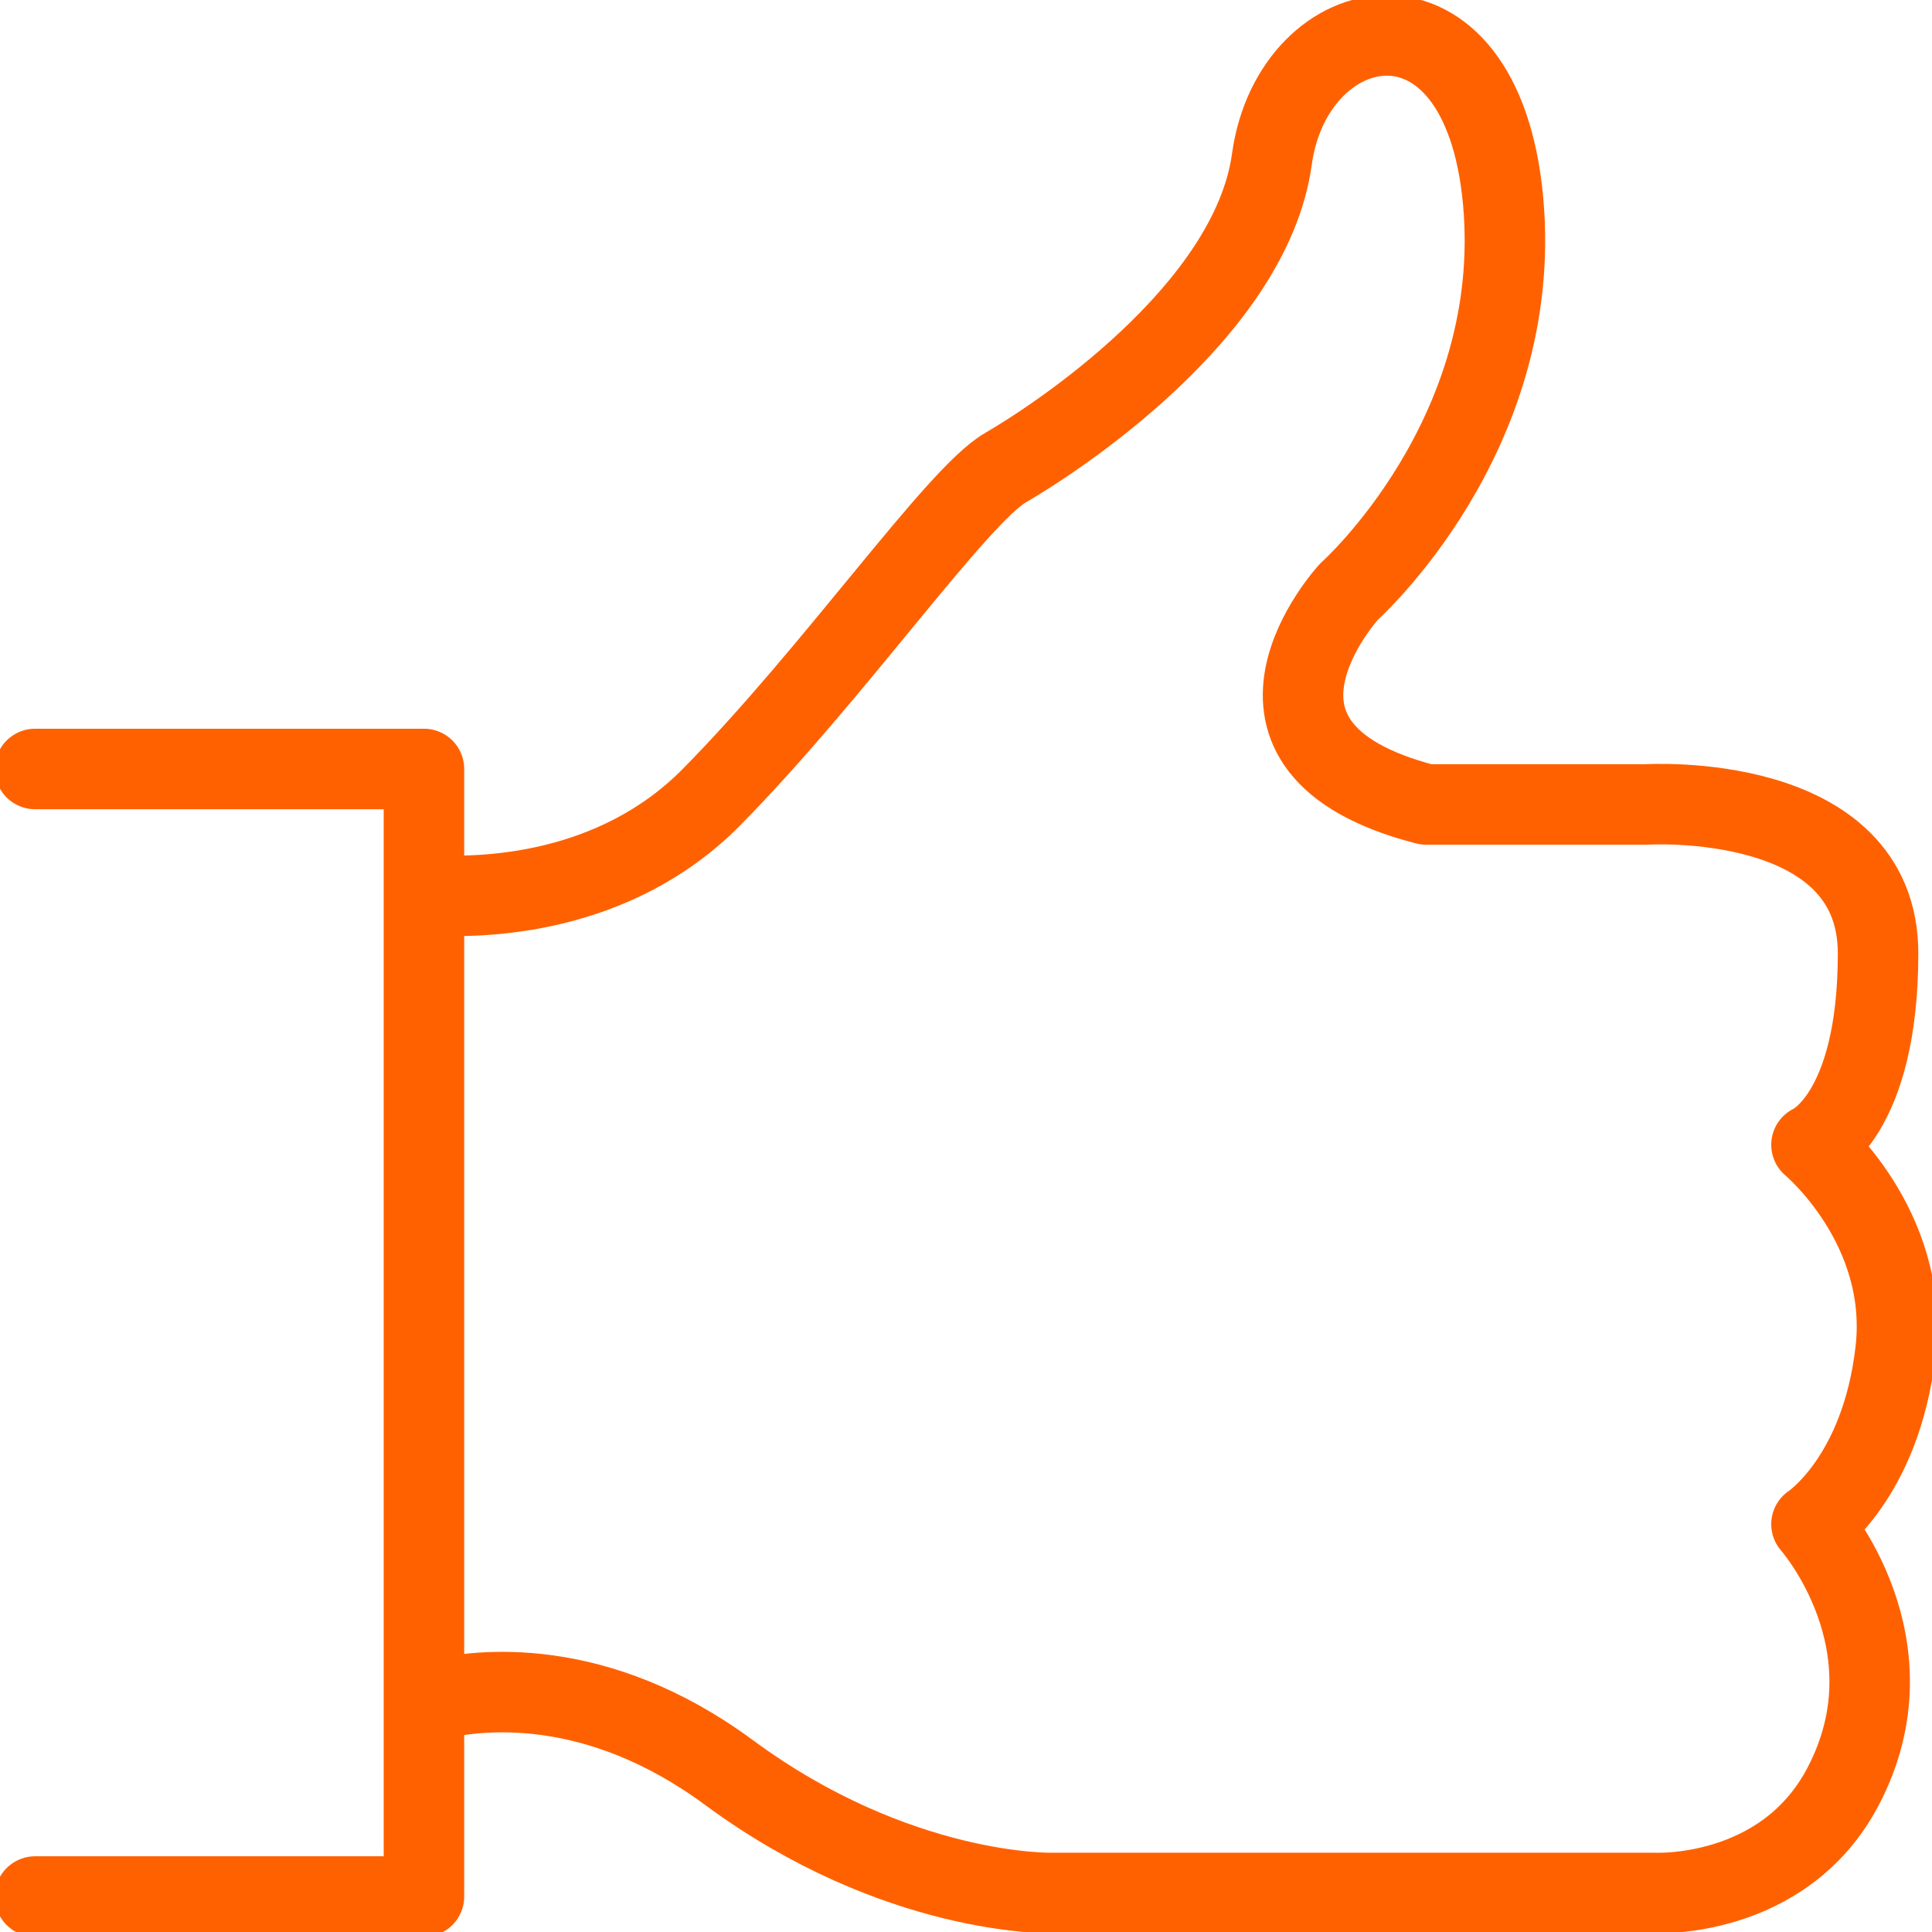
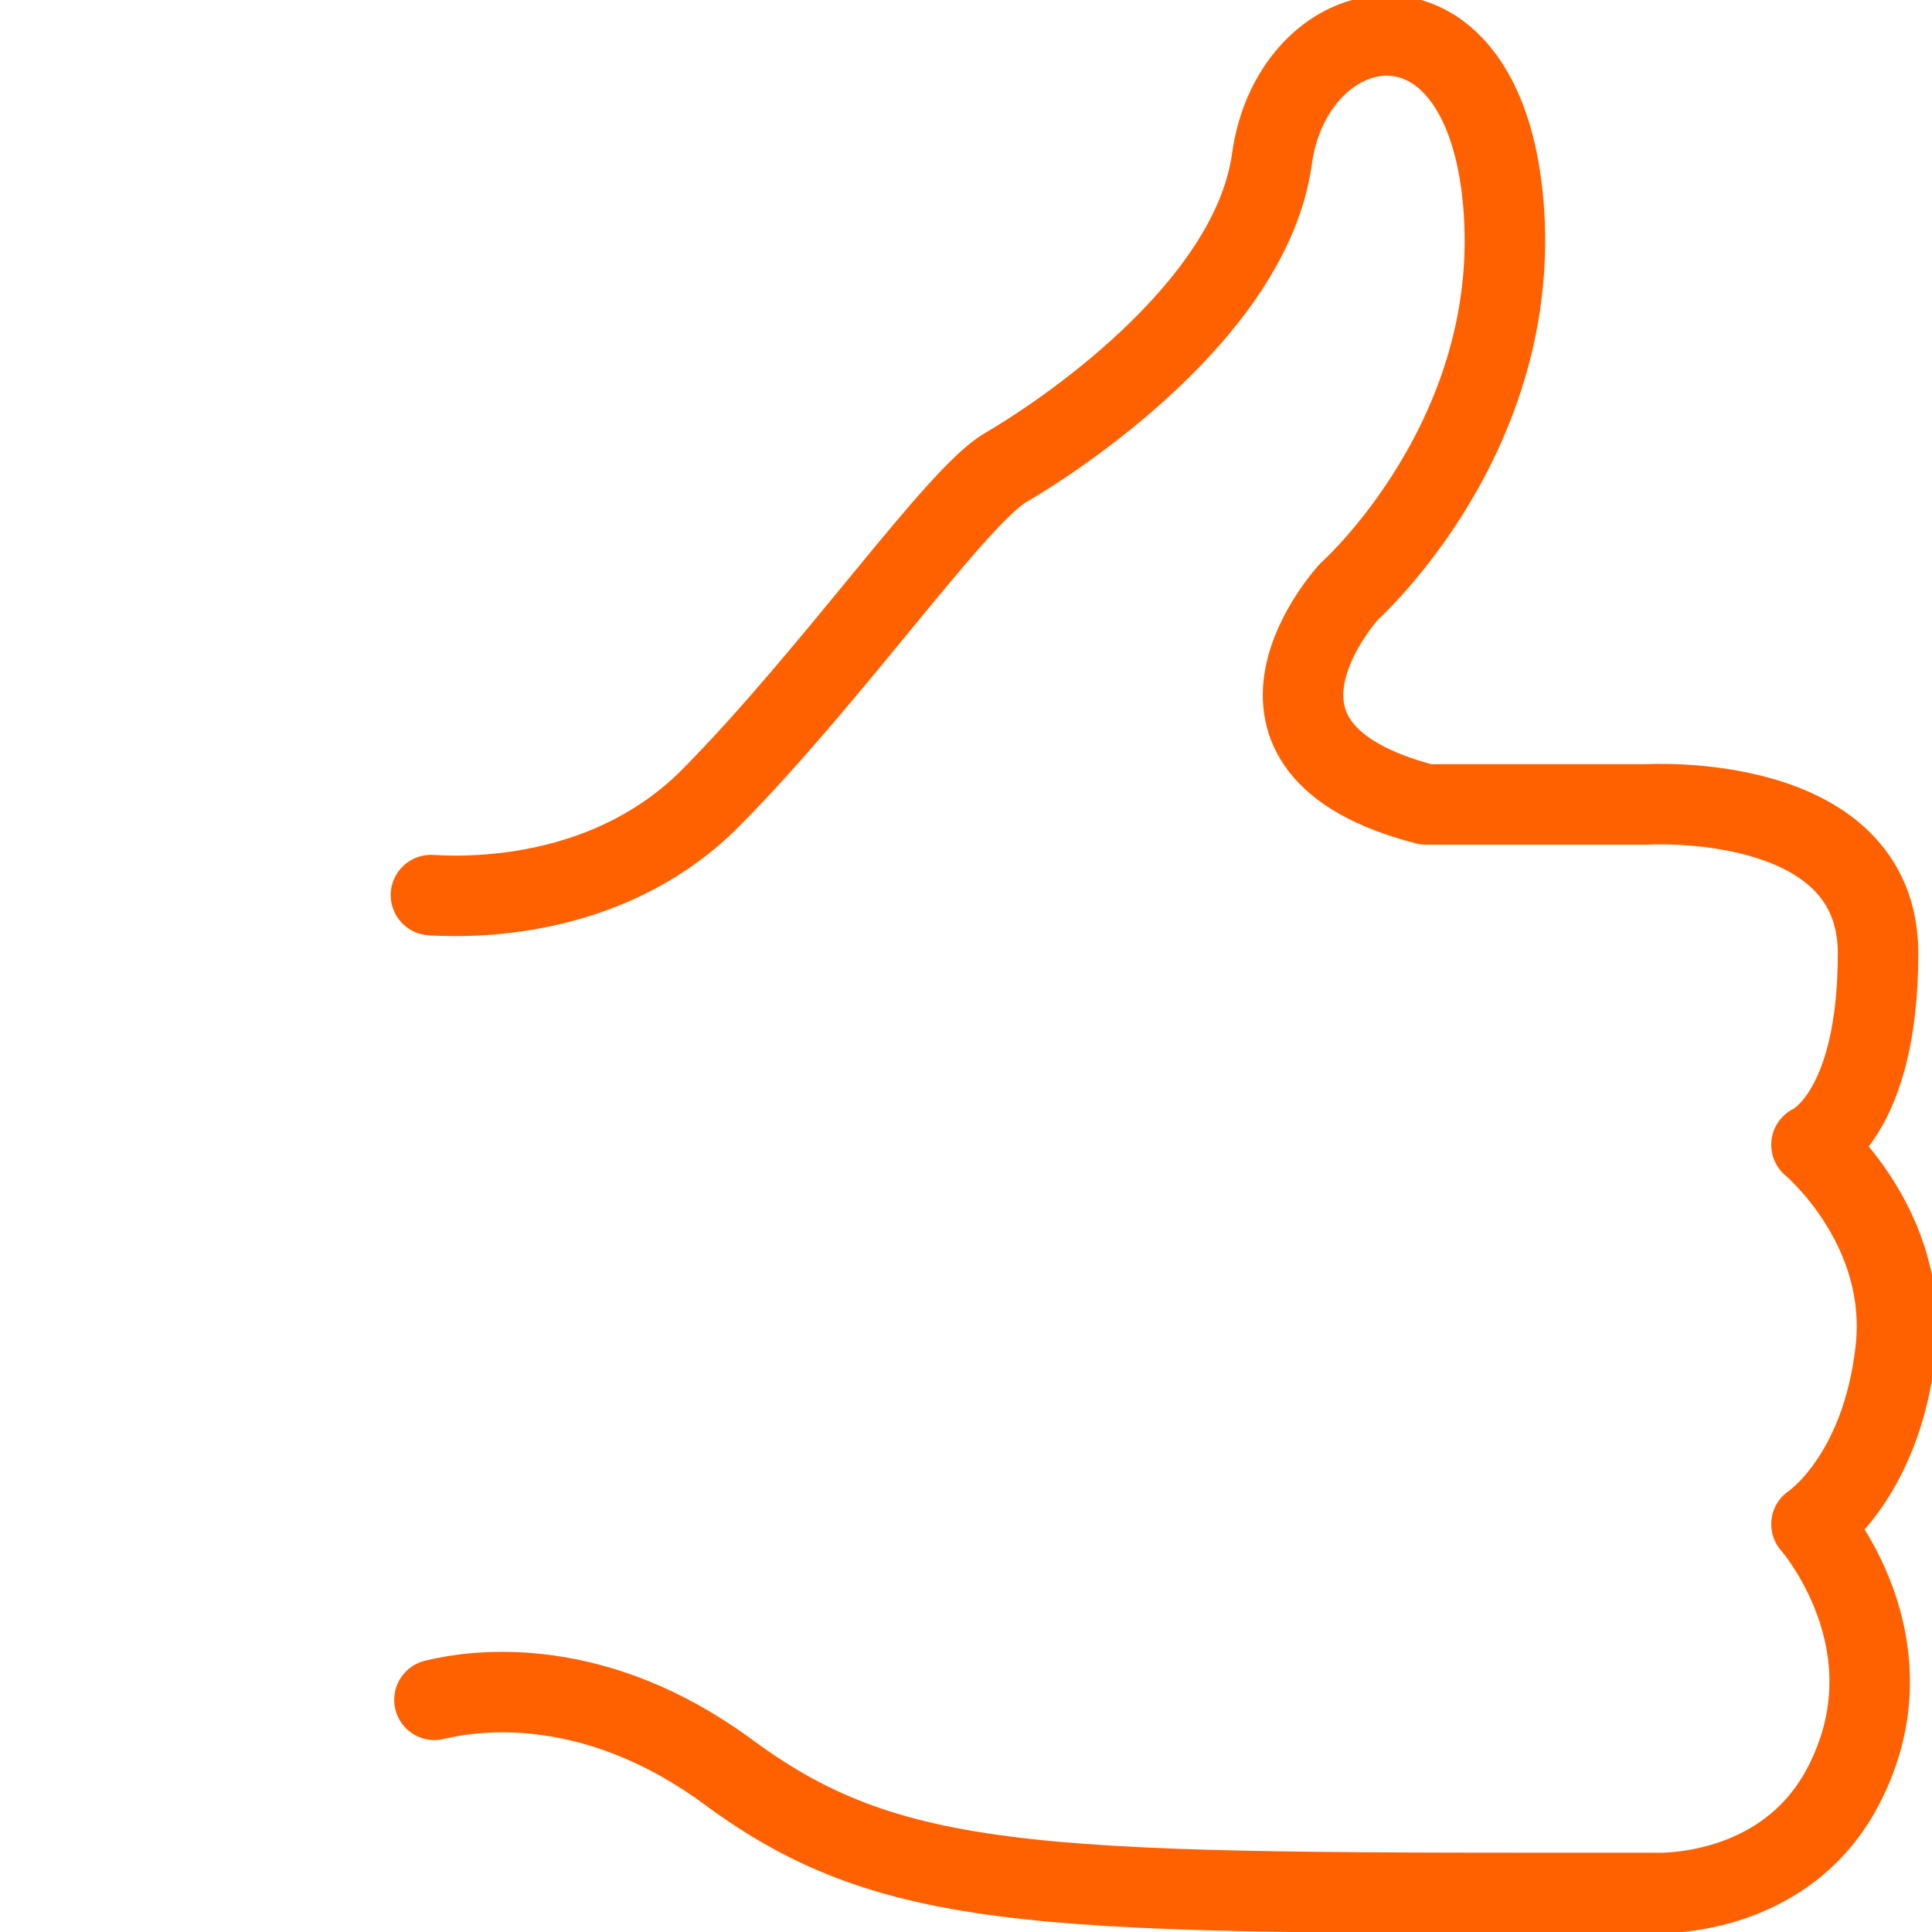
<svg xmlns="http://www.w3.org/2000/svg" width="48" height="48" viewBox="0 0 48 48" fill="none">
  <g clip-path="url(#clip0_5443_21902)">
    <g clip-path="url(#clip1_5443_21902)">
-       <path d="M0.871 19.105H10.533V47.119H0.871" stroke="#FF6100" stroke-width="2" stroke-linecap="round" stroke-linejoin="round" />
-       <path d="M10.707 22.239C11.97 22.317 15.258 22.252 17.672 19.809C20.718 16.726 23.765 12.322 24.984 11.617C26.203 10.912 31.078 7.741 31.6 3.953C32.123 0.165 36.823 -0.804 37.346 5.01C37.868 10.824 33.515 14.7 33.515 14.7C33.515 14.7 29.946 18.576 35.431 19.986H40.915C40.915 19.986 46.66 19.633 46.66 23.686C46.66 27.738 45.006 28.442 45.006 28.442C45.006 28.442 47.444 30.469 47.096 33.552C46.736 36.733 45.006 37.868 45.006 37.868C45.006 37.868 47.647 40.849 45.79 44.387C44.31 47.206 41.089 47.03 41.089 47.03H26.116C26.116 47.03 22.285 47.118 18.107 44.035C14.796 41.592 11.868 41.969 10.794 42.232" stroke="#FF6100" stroke-width="2" stroke-linecap="round" stroke-linejoin="round" />
+       <path d="M10.707 22.239C11.97 22.317 15.258 22.252 17.672 19.809C20.718 16.726 23.765 12.322 24.984 11.617C26.203 10.912 31.078 7.741 31.6 3.953C32.123 0.165 36.823 -0.804 37.346 5.01C37.868 10.824 33.515 14.7 33.515 14.7C33.515 14.7 29.946 18.576 35.431 19.986H40.915C40.915 19.986 46.66 19.633 46.66 23.686C46.66 27.738 45.006 28.442 45.006 28.442C45.006 28.442 47.444 30.469 47.096 33.552C46.736 36.733 45.006 37.868 45.006 37.868C45.006 37.868 47.647 40.849 45.79 44.387C44.31 47.206 41.089 47.03 41.089 47.03C26.116 47.03 22.285 47.118 18.107 44.035C14.796 41.592 11.868 41.969 10.794 42.232" stroke="#FF6100" stroke-width="2" stroke-linecap="round" stroke-linejoin="round" />
    </g>
  </g>
  <defs>
    <clipPath id="clip0_5443_21902">
      <rect width="48" height="48" fill="white" />
    </clipPath>
    <clipPath id="clip1_5443_21902">
      <rect width="48" height="48" fill="white" />
    </clipPath>
  </defs>
</svg>